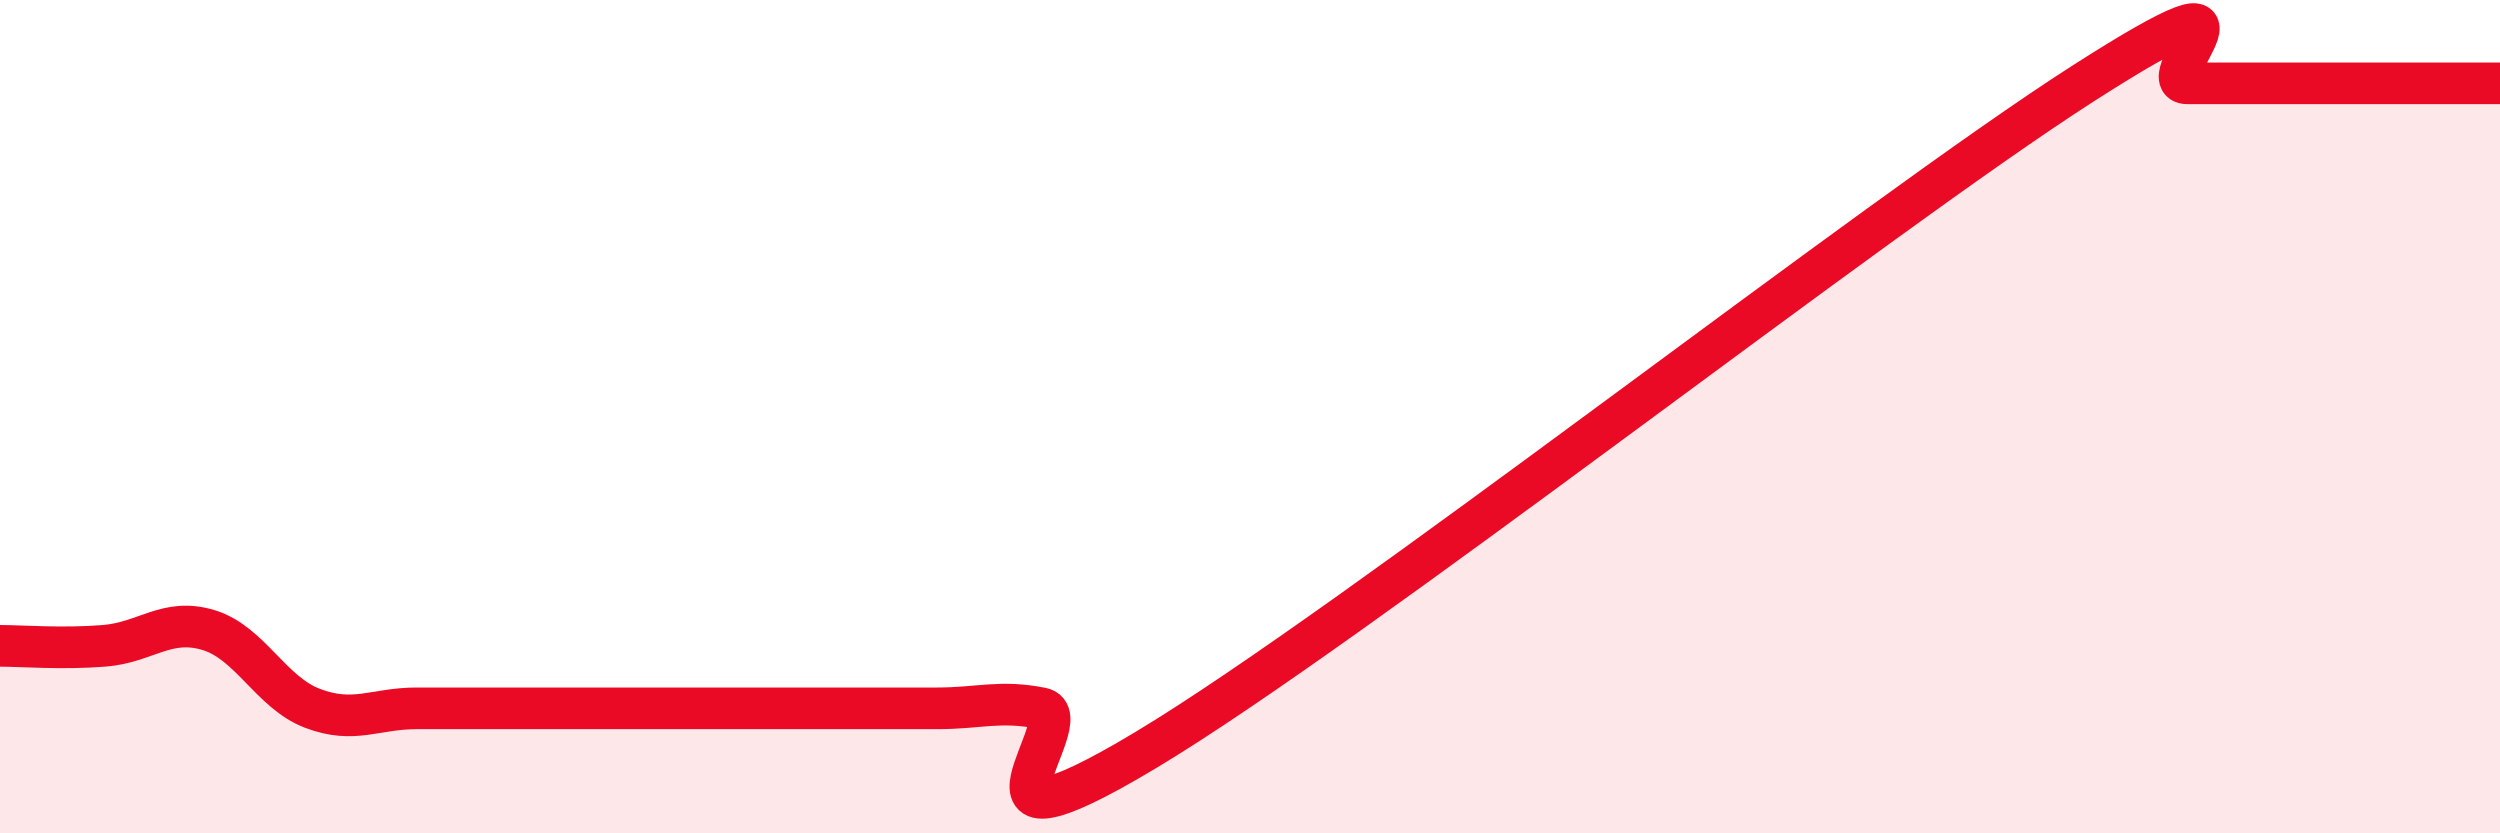
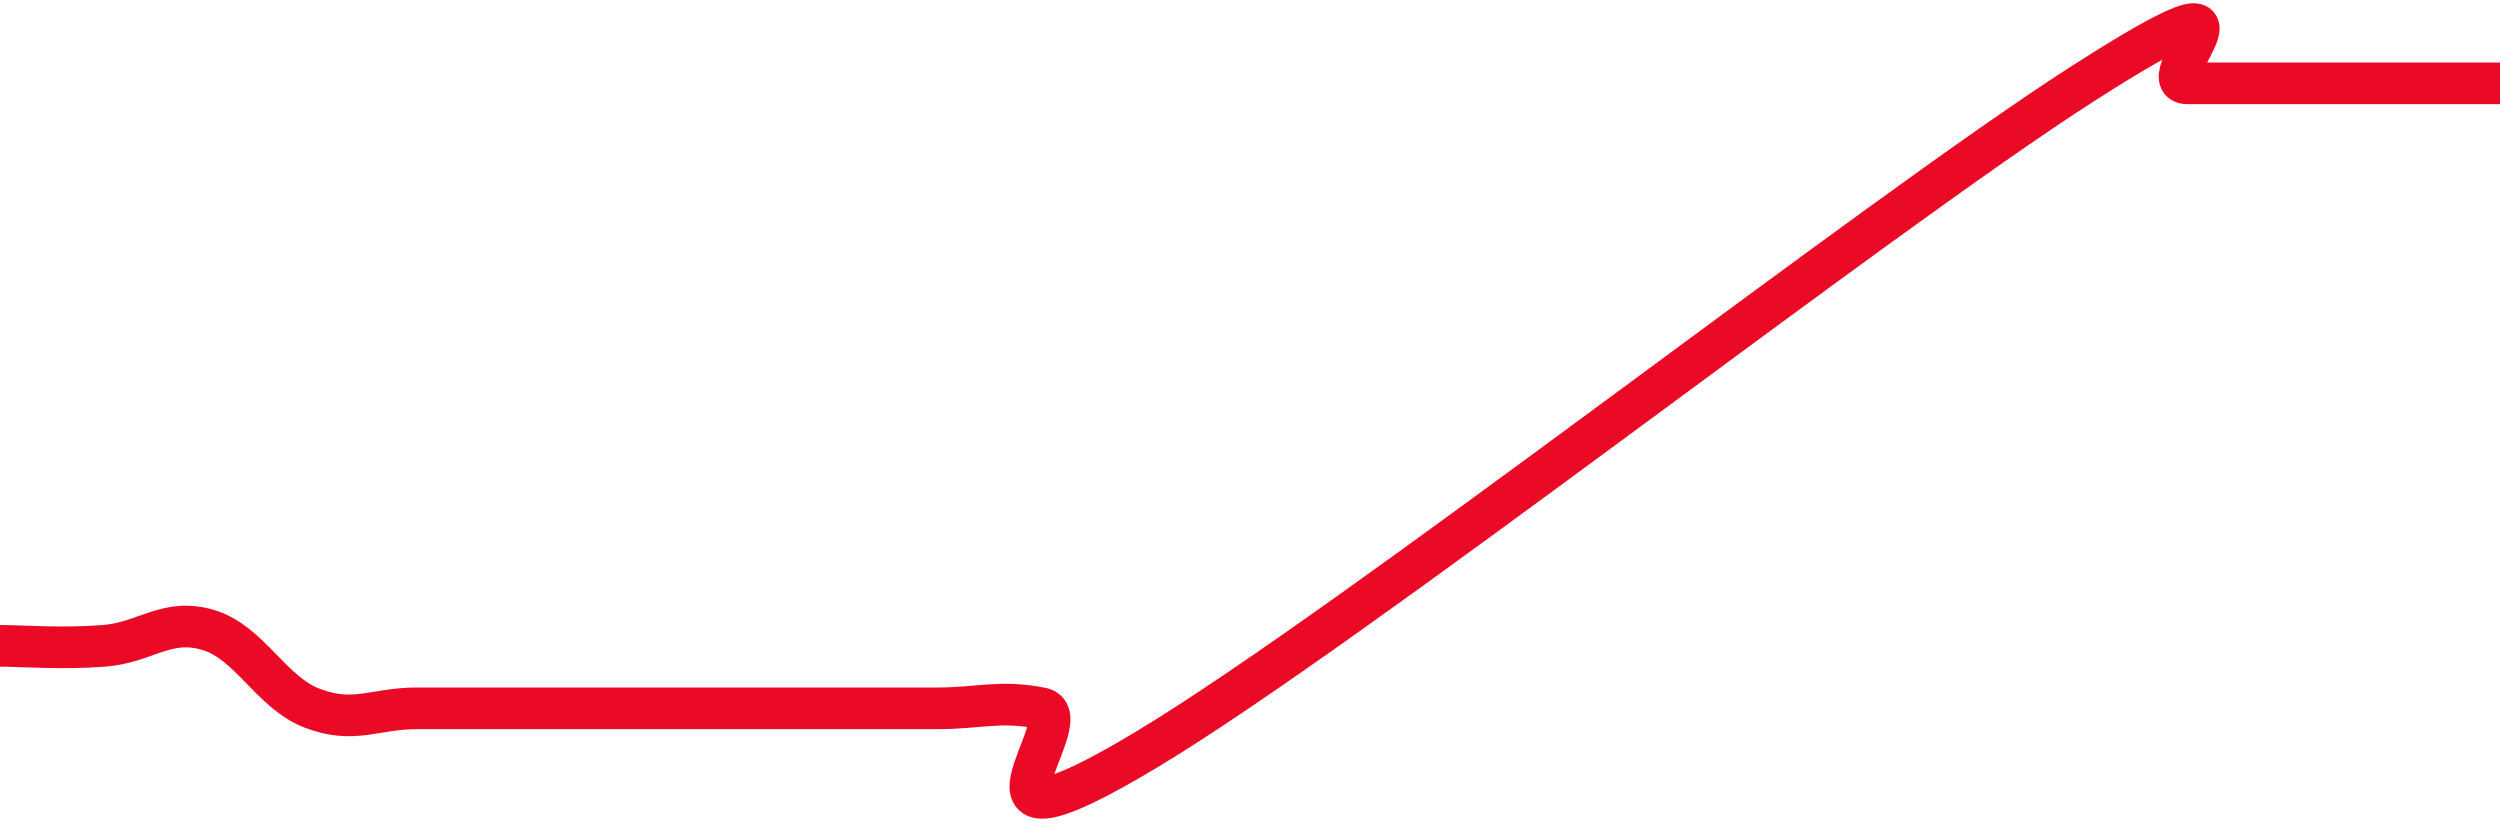
<svg xmlns="http://www.w3.org/2000/svg" width="60" height="20" viewBox="0 0 60 20">
-   <path d="M 0,15.5 C 0.5,15.5 1.5,15.58 2.5,15.5 C 3.5,15.42 4,14.82 5,15.12 C 6,15.42 6.5,16.62 7.5,17 C 8.5,17.38 9,17 10,17 C 11,17 11.5,17 12.5,17 C 13.5,17 14,17 15,17 C 16,17 16.5,17 17.5,17 C 18.5,17 19,17 20,17 C 21,17 21.5,17 22.5,17 C 23.5,17 24,16.8 25,17 C 26,17.2 22.5,21 27.5,18 C 32.5,15 45,5.2 50,2 C 55,-1.2 51.5,2 52.5,2 C 53.5,2 53.5,2 55,2 C 56.5,2 59,2 60,2L60 20L0 20Z" fill="#EB0A25" opacity="0.1" stroke-linecap="round" stroke-linejoin="round" />
  <path d="M 0,15.5 C 0.5,15.5 1.5,15.58 2.5,15.5 C 3.5,15.42 4,14.82 5,15.12 C 6,15.42 6.5,16.62 7.5,17 C 8.5,17.38 9,17 10,17 C 11,17 11.5,17 12.5,17 C 13.5,17 14,17 15,17 C 16,17 16.5,17 17.5,17 C 18.5,17 19,17 20,17 C 21,17 21.5,17 22.5,17 C 23.5,17 24,16.8 25,17 C 26,17.2 22.5,21 27.5,18 C 32.5,15 45,5.2 50,2 C 55,-1.2 51.5,2 52.5,2 C 53.5,2 53.5,2 55,2 C 56.5,2 59,2 60,2" stroke="#EB0A25" stroke-width="1" fill="none" stroke-linecap="round" stroke-linejoin="round" />
</svg>